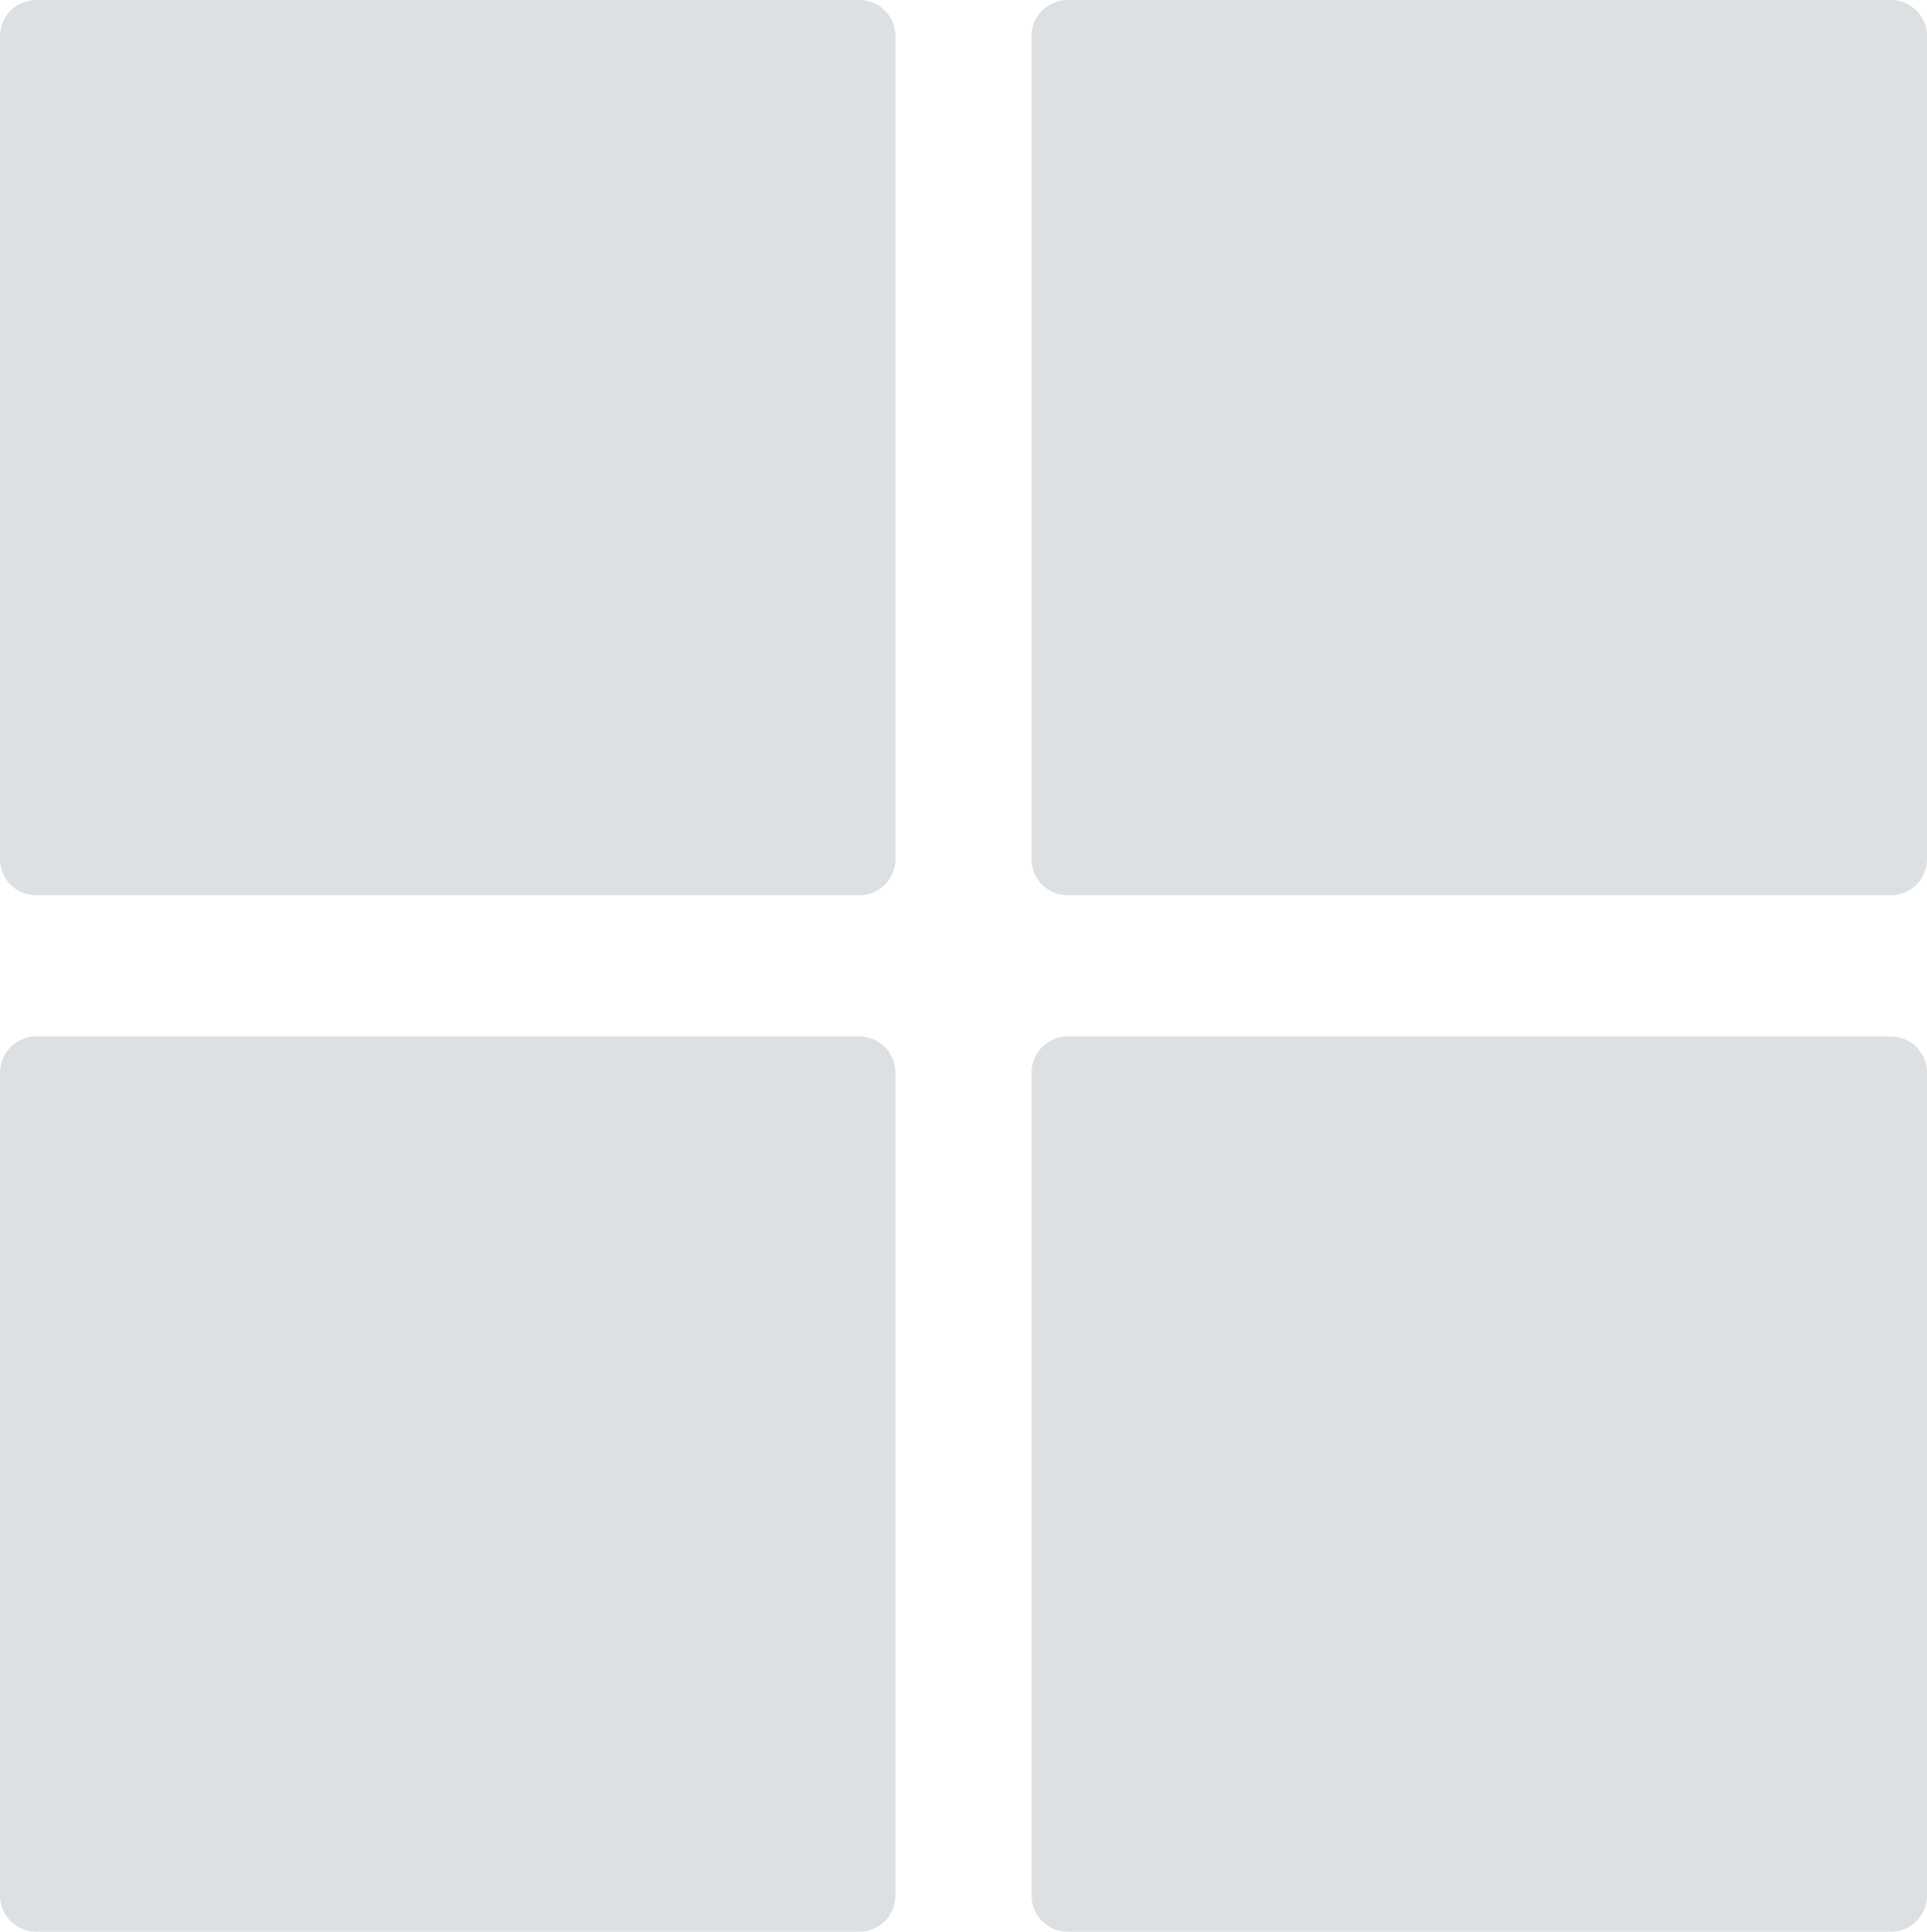
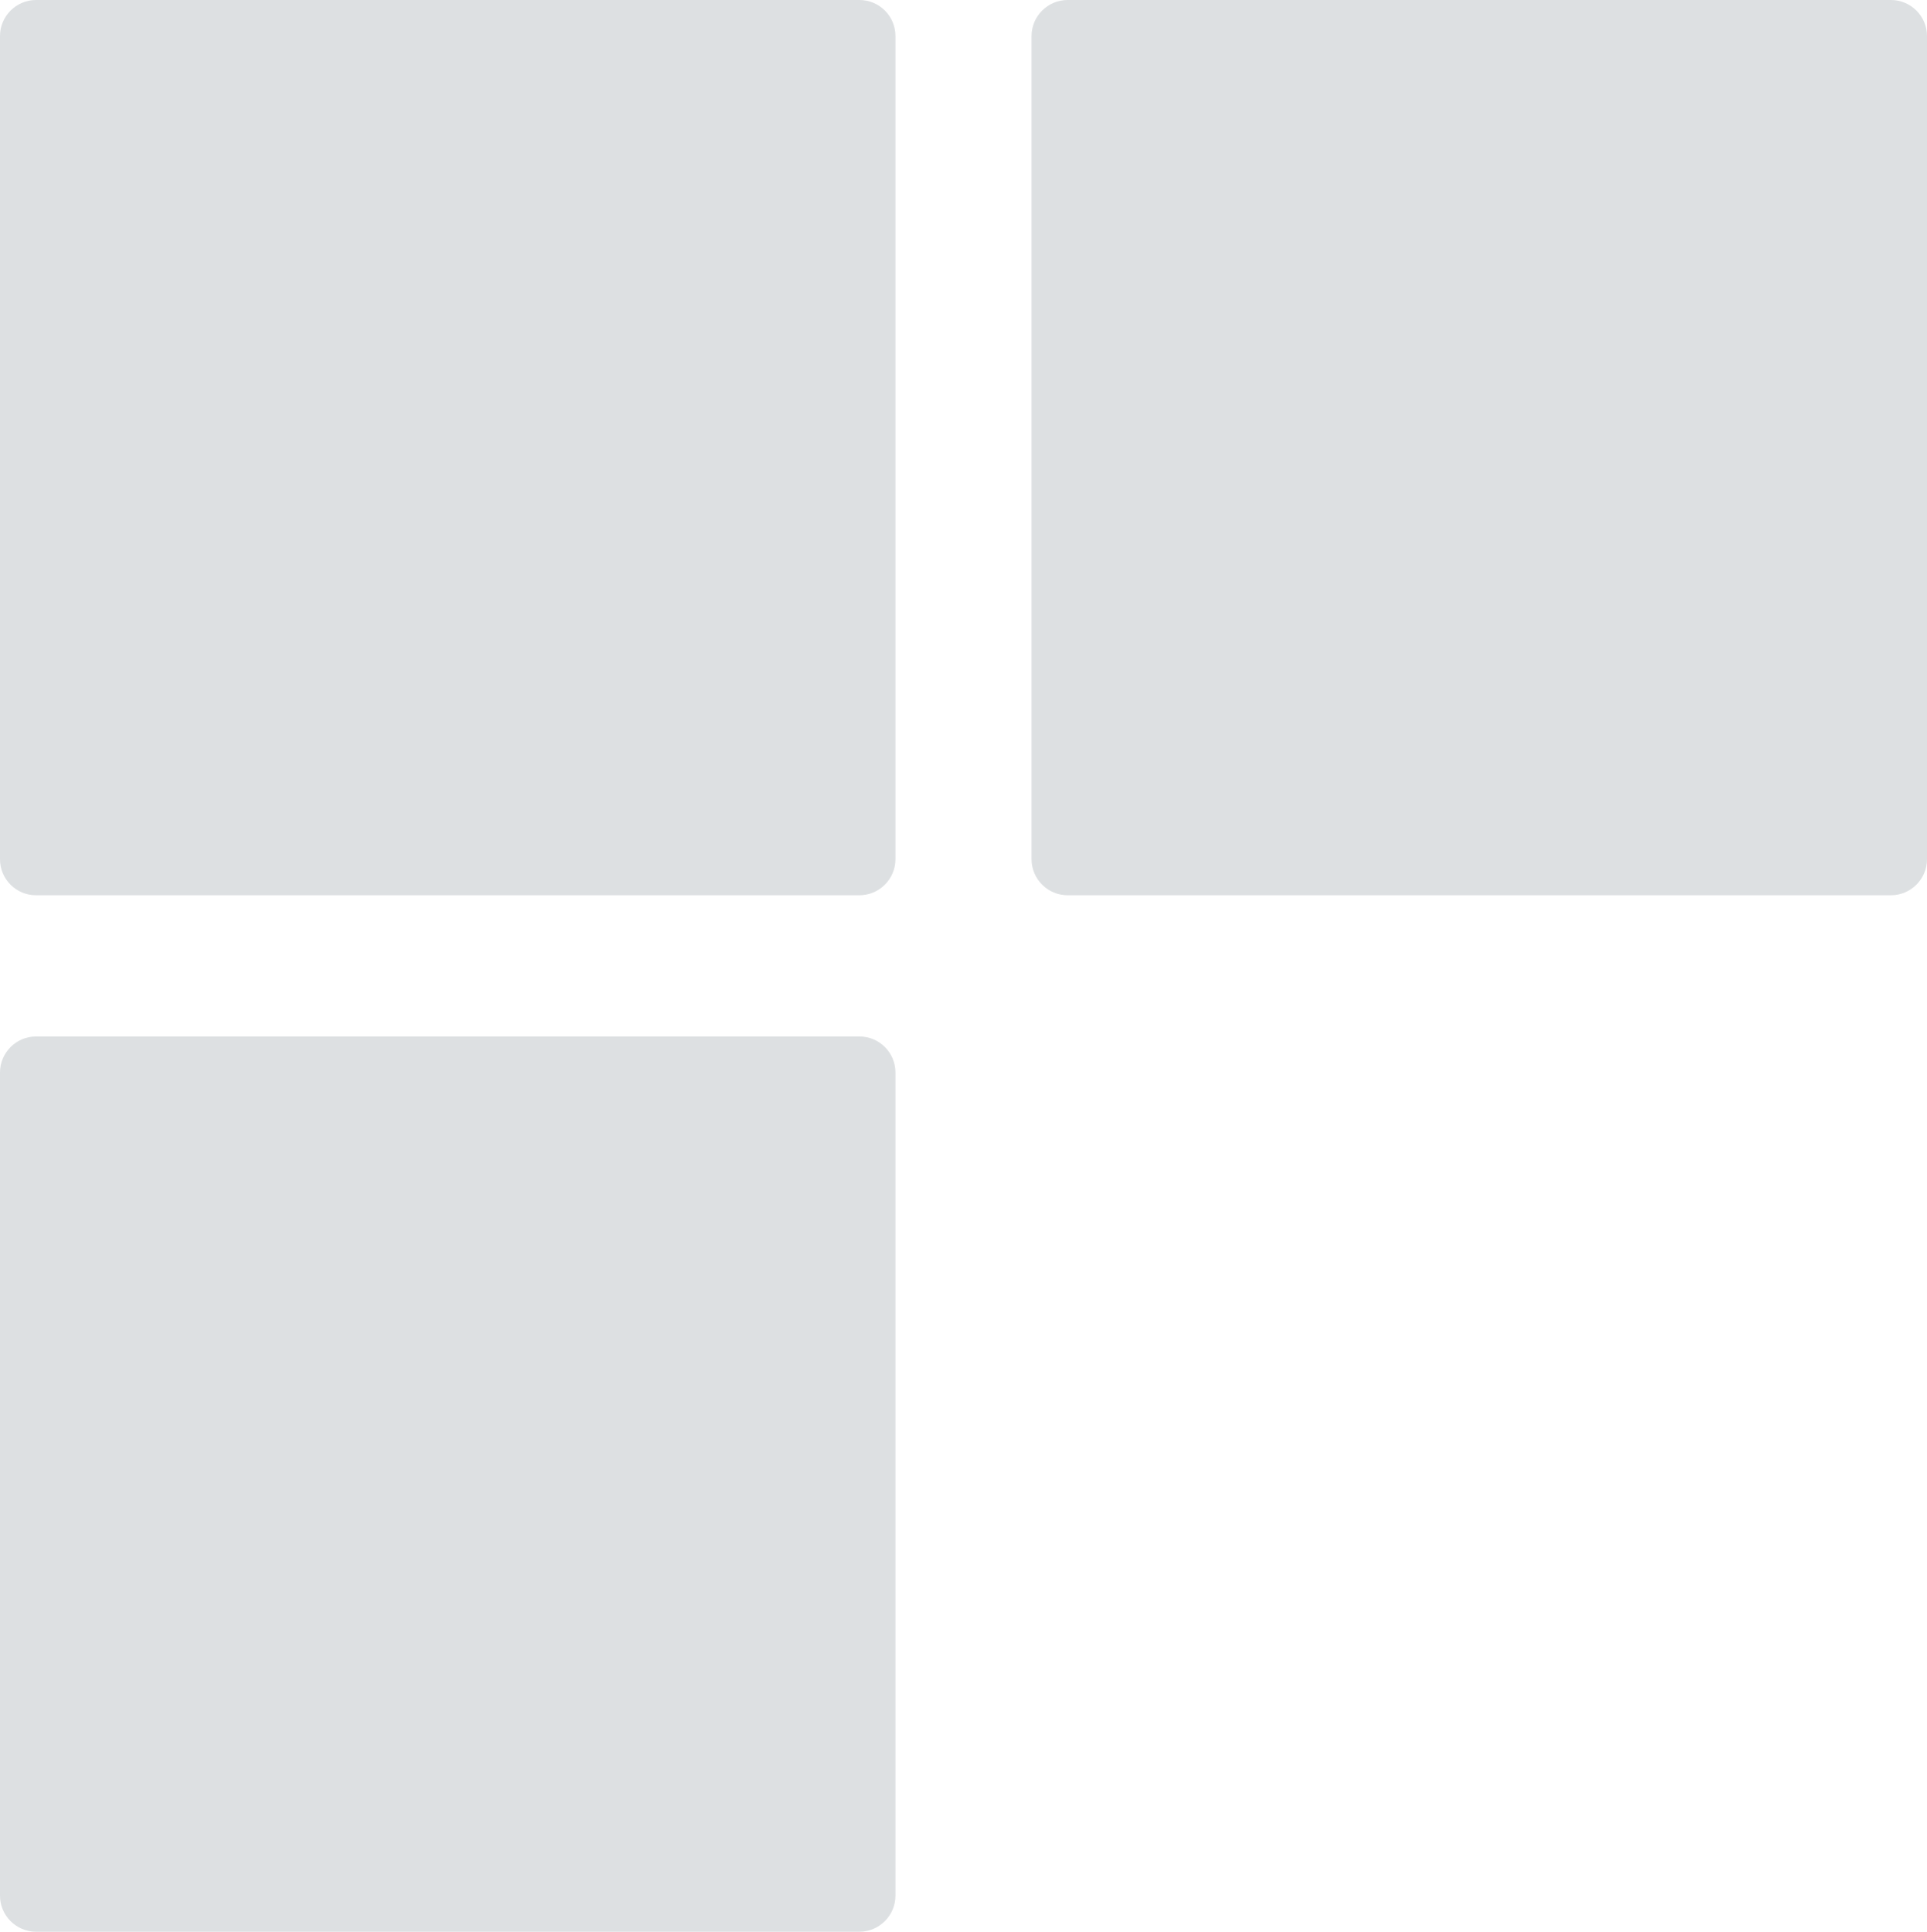
<svg xmlns="http://www.w3.org/2000/svg" x="0px" y="0px" viewBox="0 0 116.64 116.95" style="enable-background:new 0 0 116.64 116.95;" xml:space="preserve">
  <style type="text/css"> .st0{opacity:0.2;} .st1{fill:#FFFFFF;} .st2{opacity:0.2;fill:#54666F;} .st3{fill:#A7A8AB;} .st4{fill:#EC1C24;} .st5{fill:url(#SVGID_1_);} .st6{opacity:0.5;fill:url(#SVGID_00000014632836111253922460000006057479206891911335_);} .st7{opacity:0.5;fill:#697A83;} .st8{fill:#DDE0E2;} .st9{fill:#FBD2D3;} .st10{fill:#54666F;} .st11{fill-rule:evenodd;clip-rule:evenodd;fill:#697A83;} .st12{fill:#697A83;} .st13{clip-path:url(#SVGID_00000127743122113565813130000015697558319272757680_);fill:#697A83;} </style>
  <g id="Слой_2"> </g>
  <g id="Слой_1">
    <g>
      <g>
        <path class="st8" d="M54.2,64.93v49.84c0,1.2-0.98,2.18-2.18,2.18H2.18c-1.2,0-2.18-0.98-2.18-2.18V64.93 c0-1.2,0.98-2.18,2.18-2.18h49.84C53.23,62.75,54.2,63.73,54.2,64.93z" />
      </g>
      <g>
        <path class="st8" d="M54.2,2.18v49.84c0,1.2-0.98,2.18-2.18,2.18H2.18C0.98,54.2,0,53.23,0,52.02V2.18C0,0.98,0.98,0,2.18,0 h49.84C53.23,0,54.2,0.98,54.2,2.18z" />
      </g>
      <g>
-         <path class="st8" d="M116.64,64.93v49.84c0,1.2-0.98,2.18-2.18,2.18H64.62c-1.2,0-2.18-0.98-2.18-2.18V64.93 c0-1.2,0.98-2.18,2.18-2.18h49.84C115.66,62.75,116.64,63.73,116.64,64.93z" />
-       </g>
+         </g>
      <g>
        <path class="st8" d="M116.64,2.18v49.84c0,1.2-0.98,2.18-2.18,2.18H64.62c-1.2,0-2.18-0.98-2.18-2.18V2.18 c0-1.2,0.98-2.18,2.18-2.18h49.84C115.66,0,116.64,0.98,116.64,2.18z" />
      </g>
    </g>
  </g>
</svg>